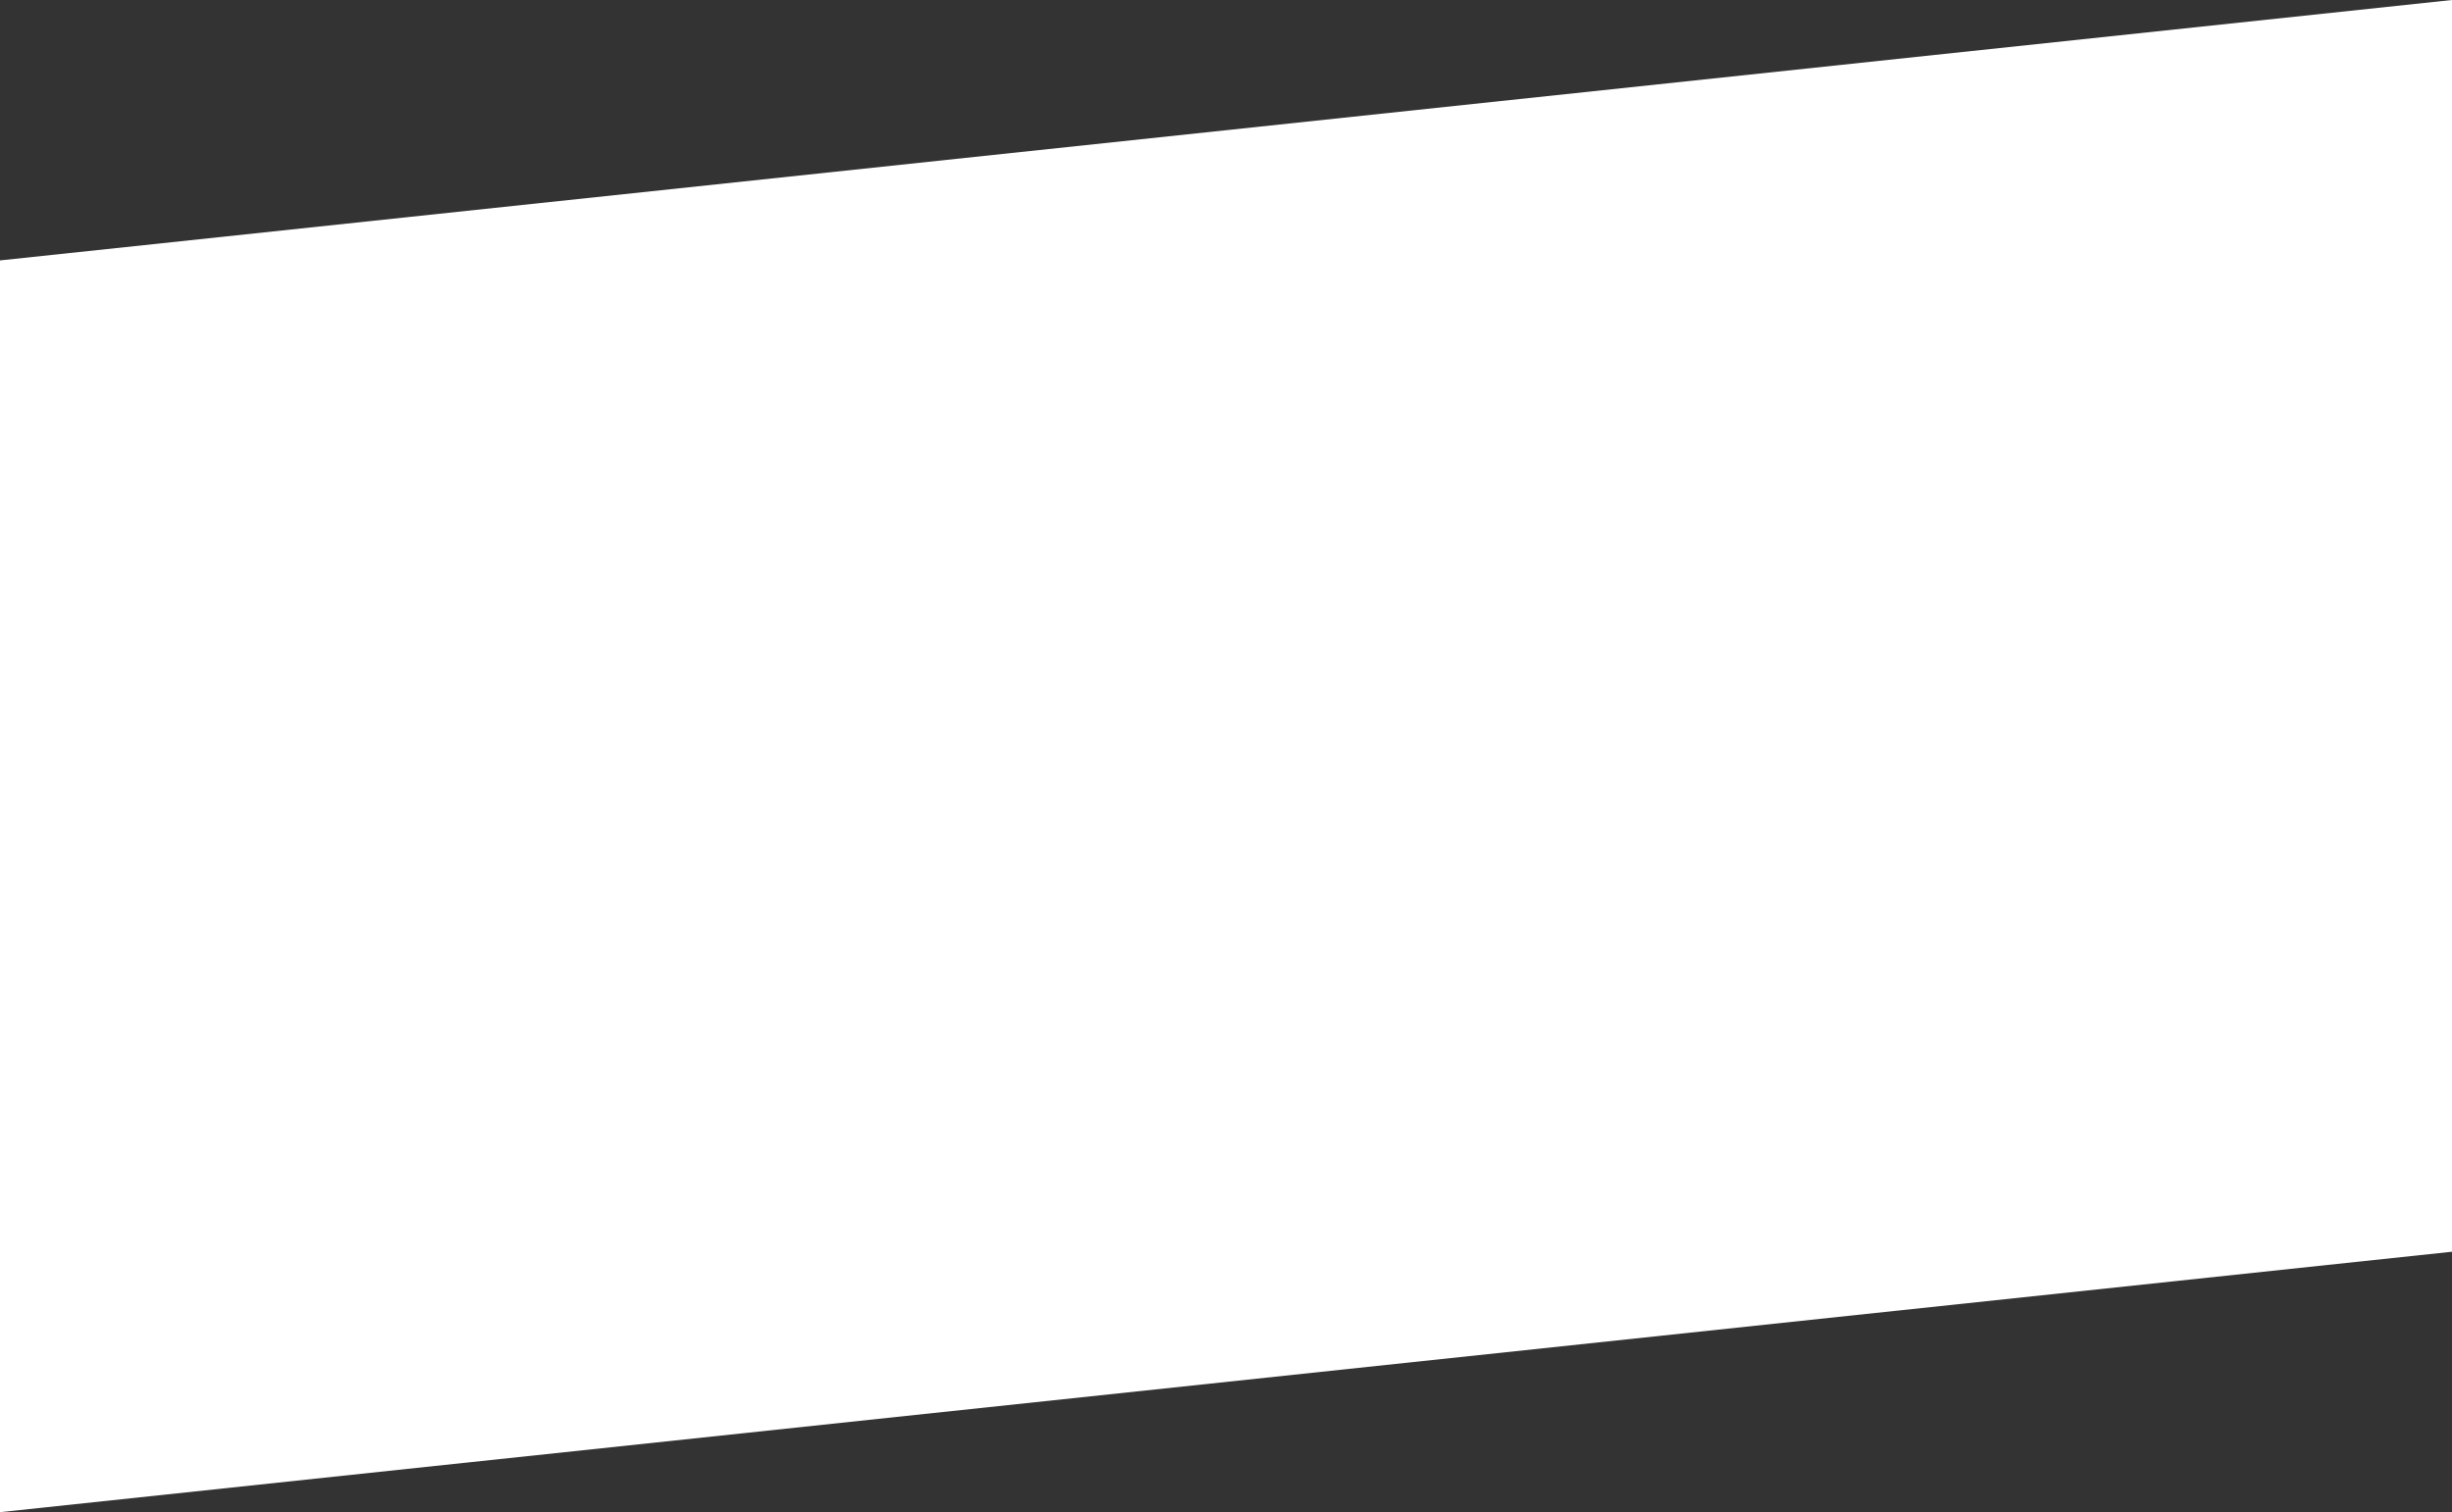
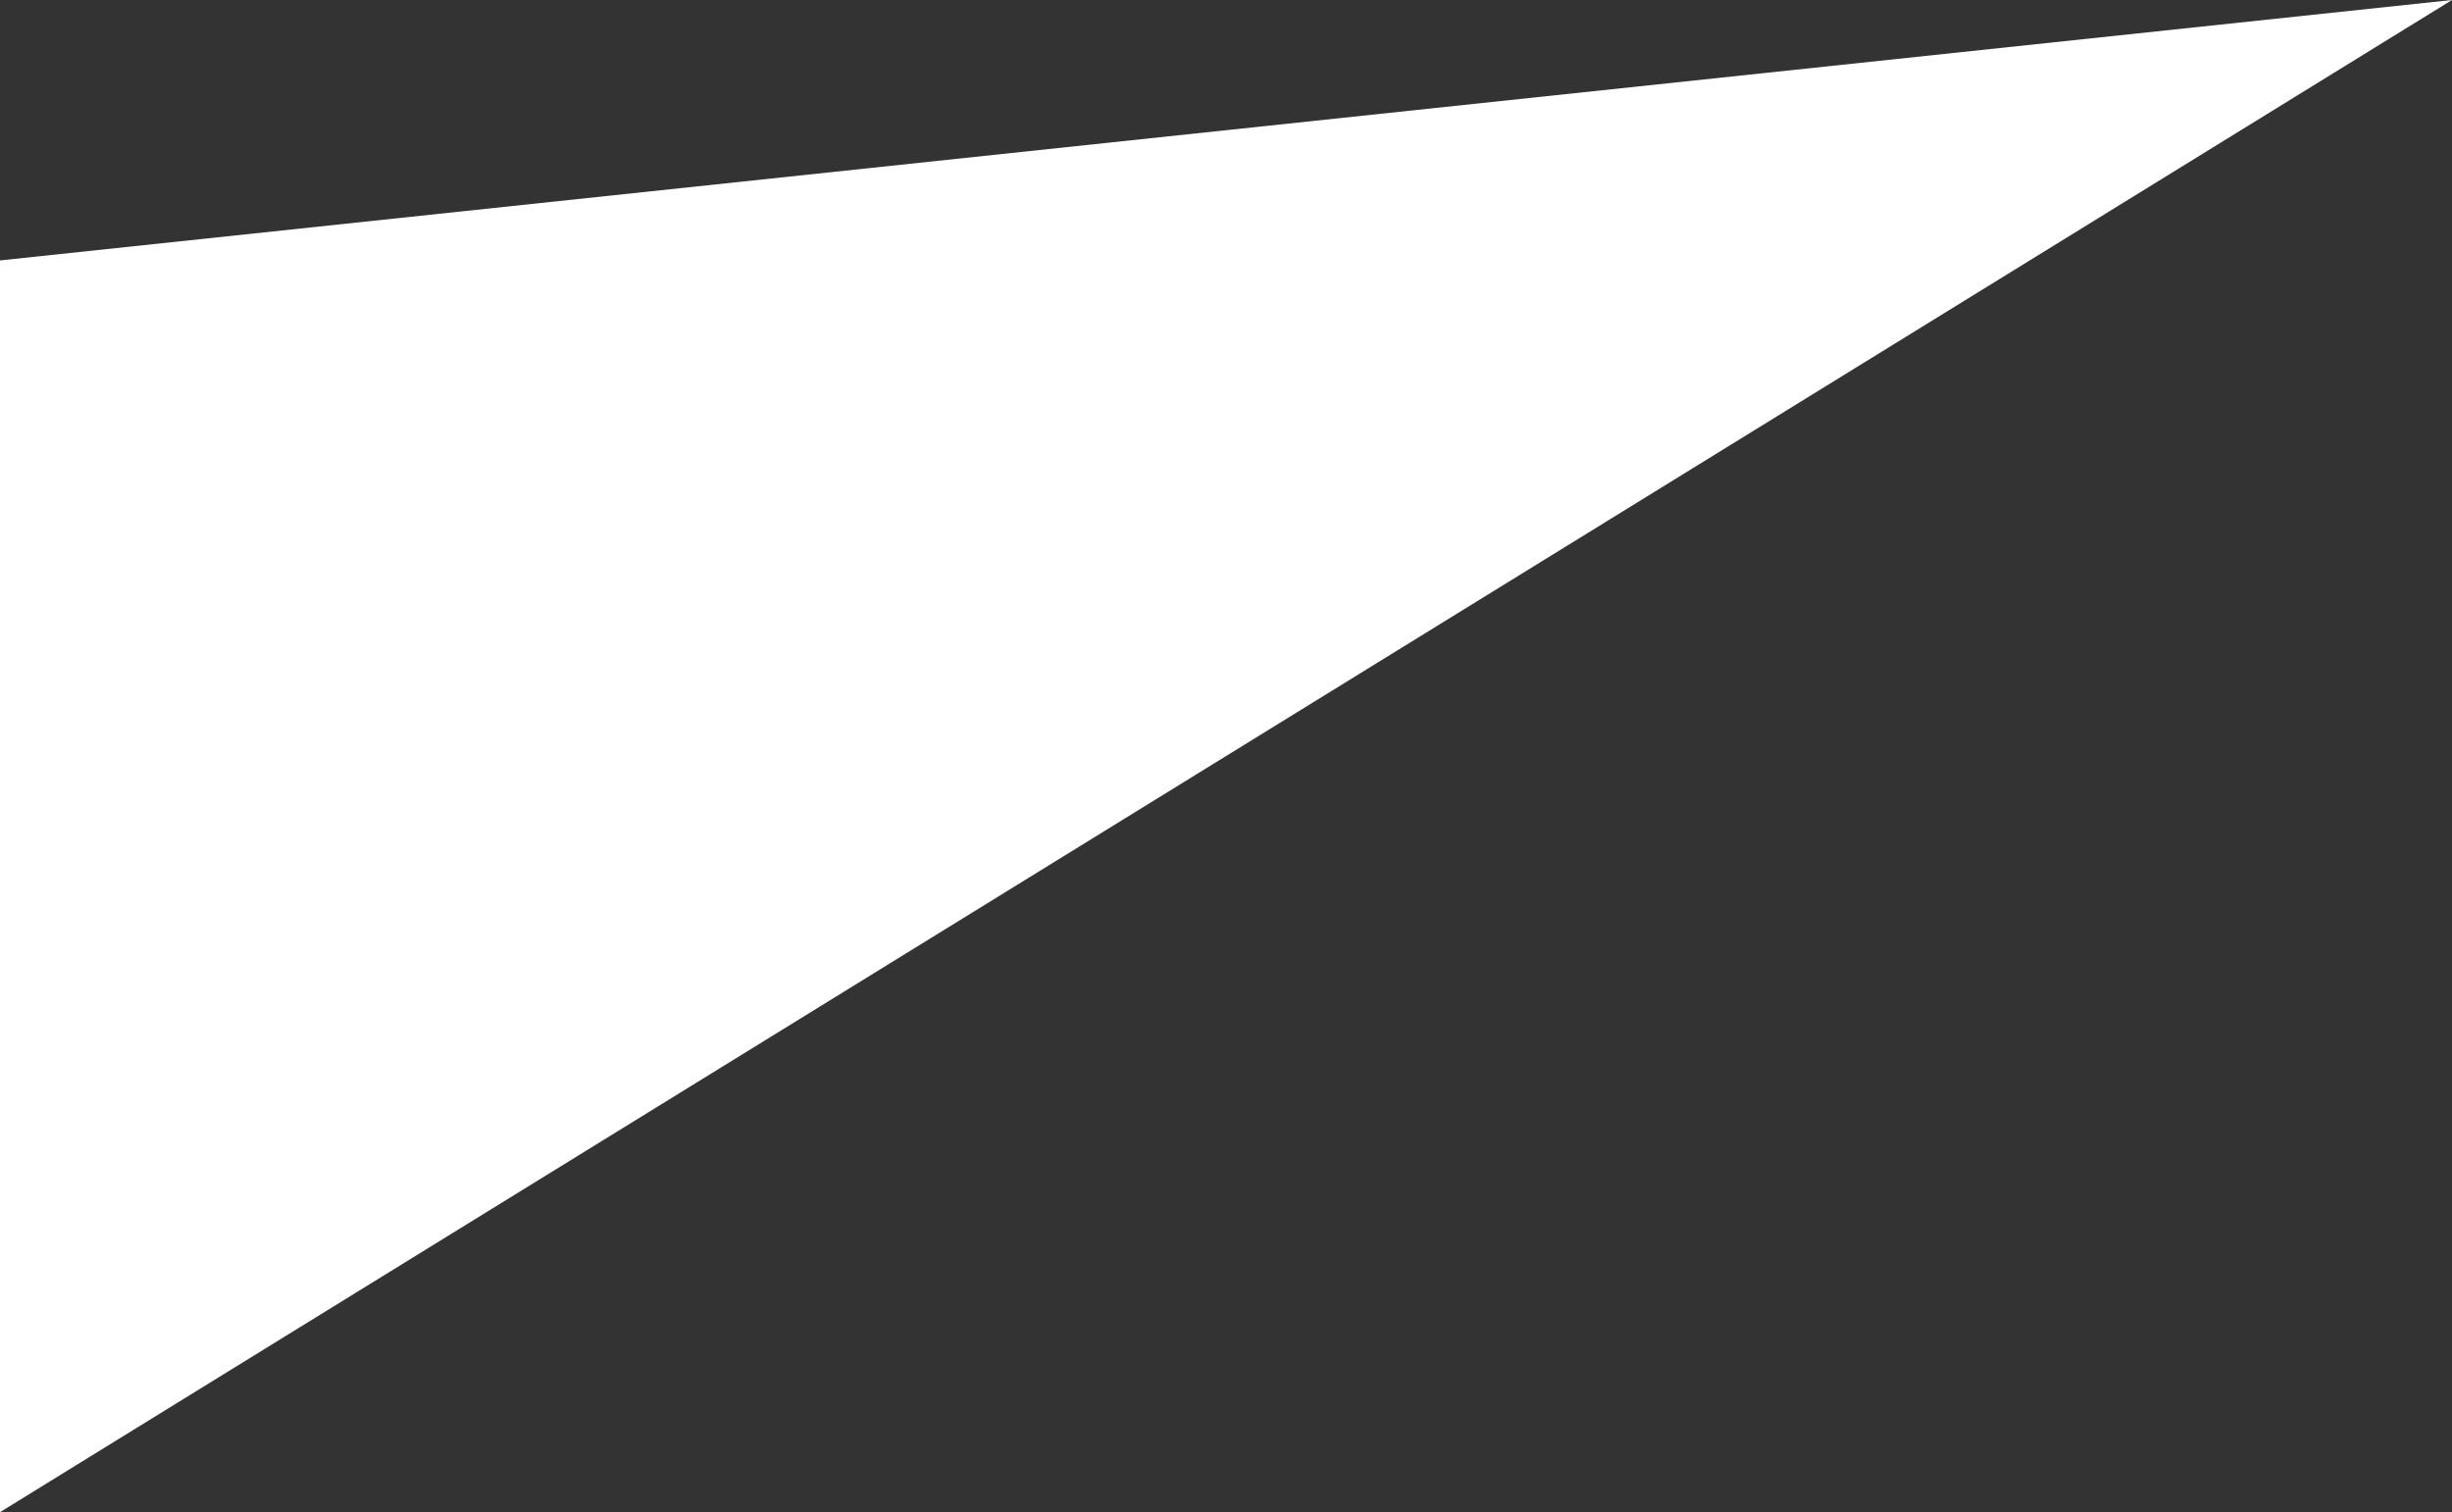
<svg xmlns="http://www.w3.org/2000/svg" width="1459" height="900" viewBox="0 0 1459 900" fill="none">
  <rect x="0" y="0" width="1459" height="900" fill="#333333" stroke="none" />
-   <path d="M0 155L1459 0V745L0 900V155Z" fill="white" />
+   <path d="M0 155L1459 0L0 900V155Z" fill="white" />
</svg>